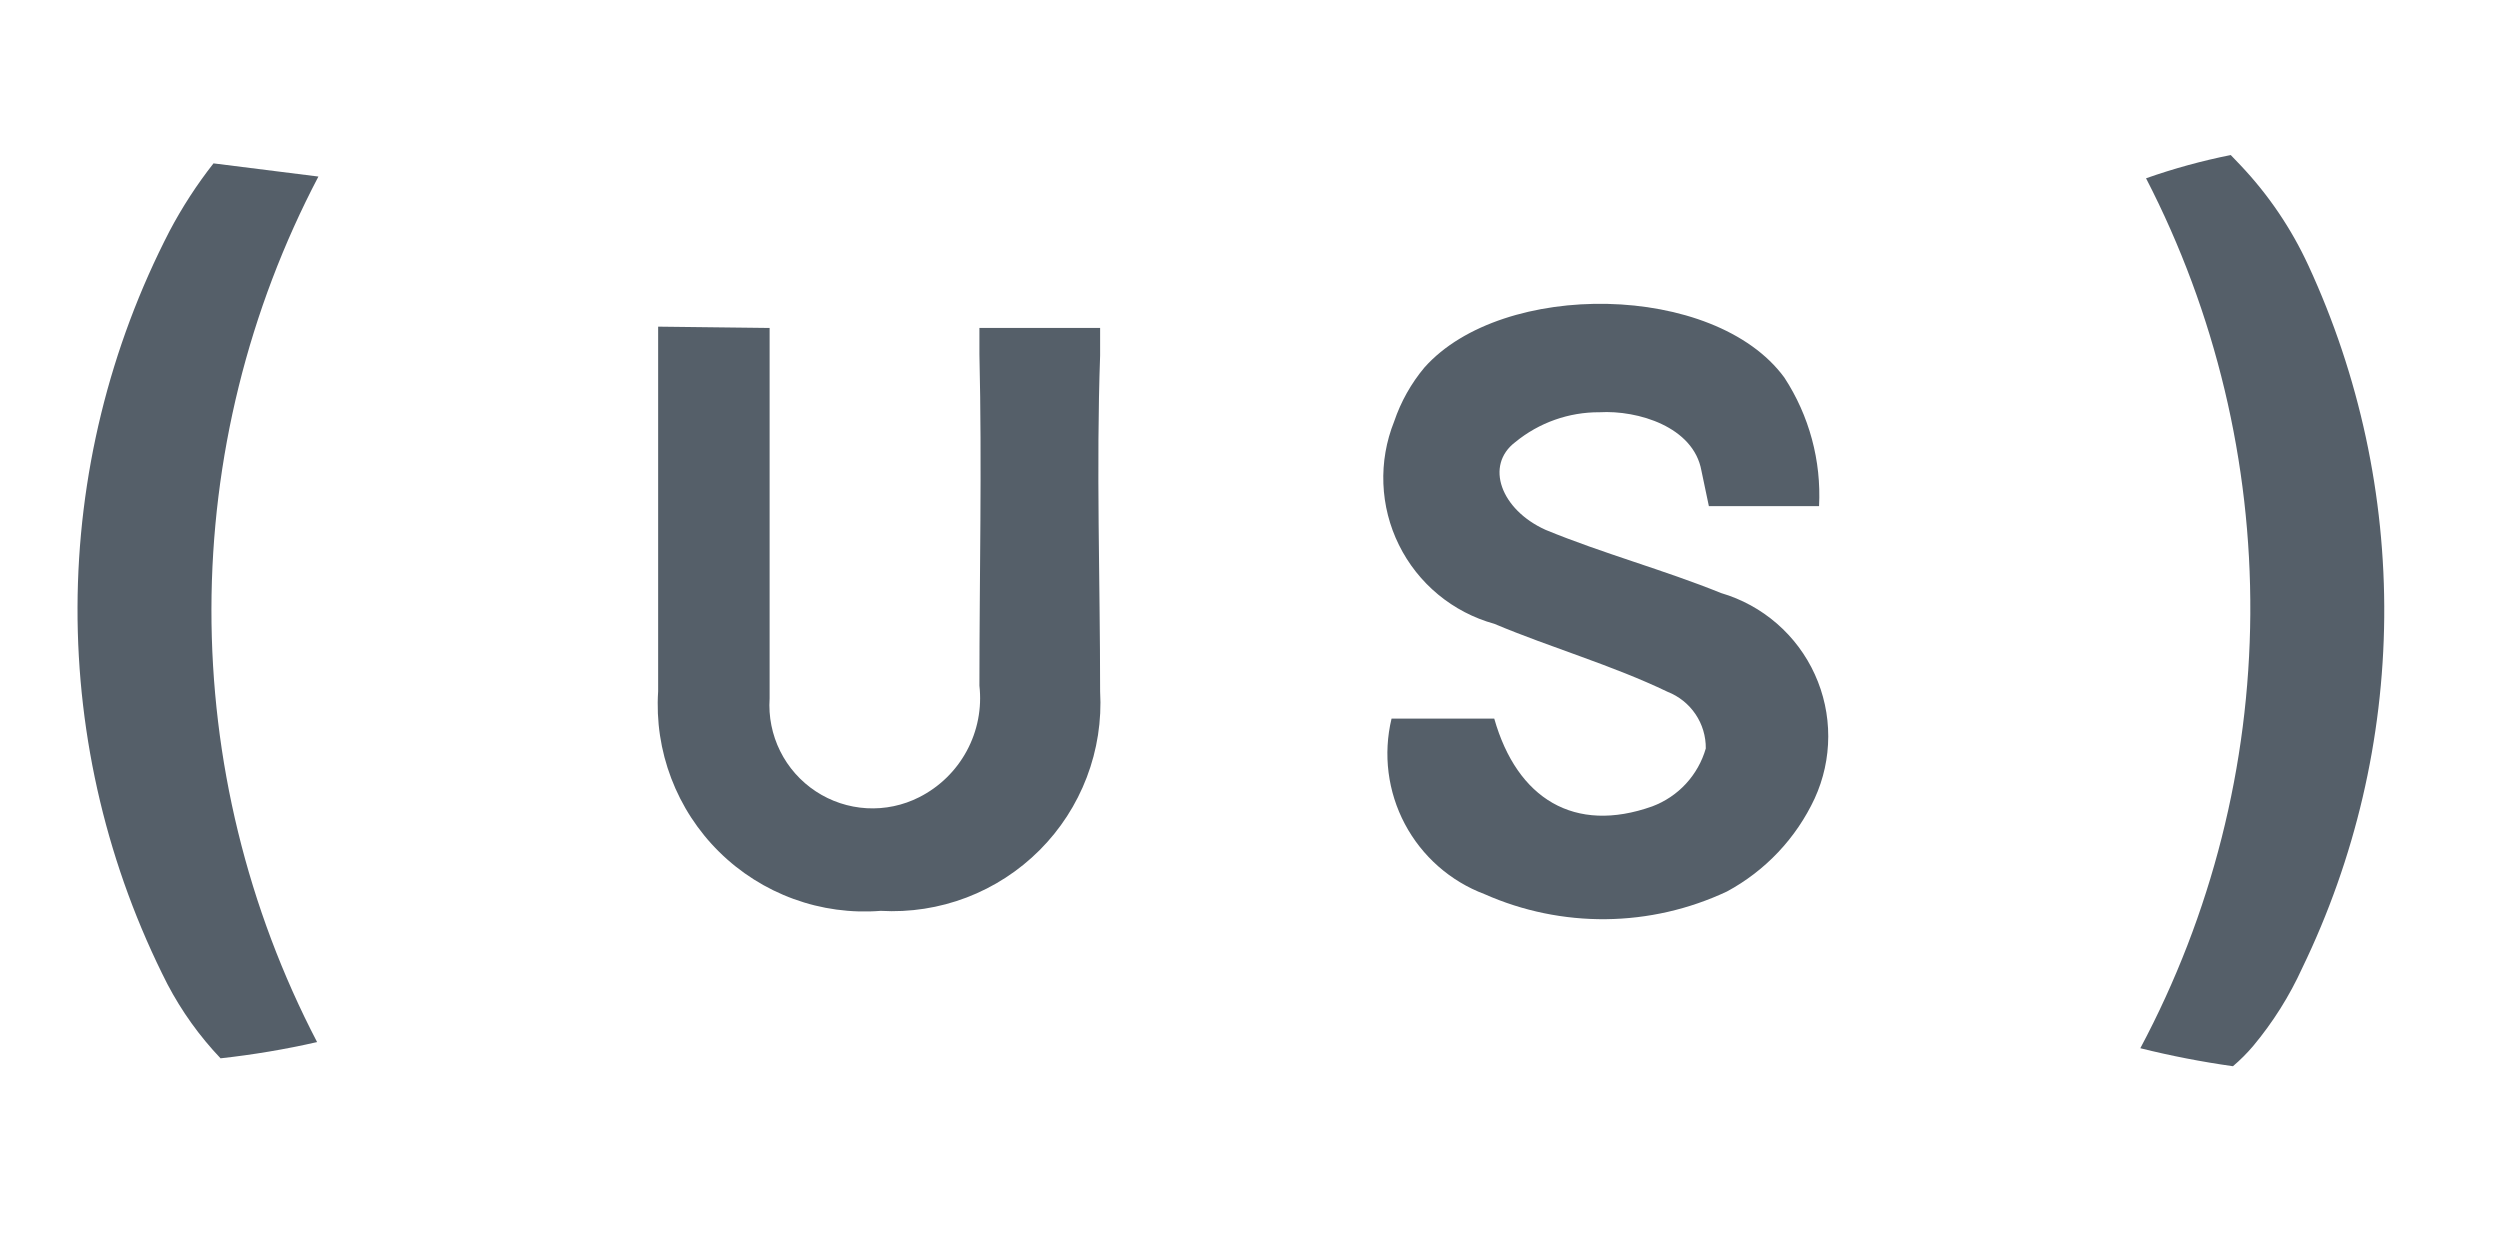
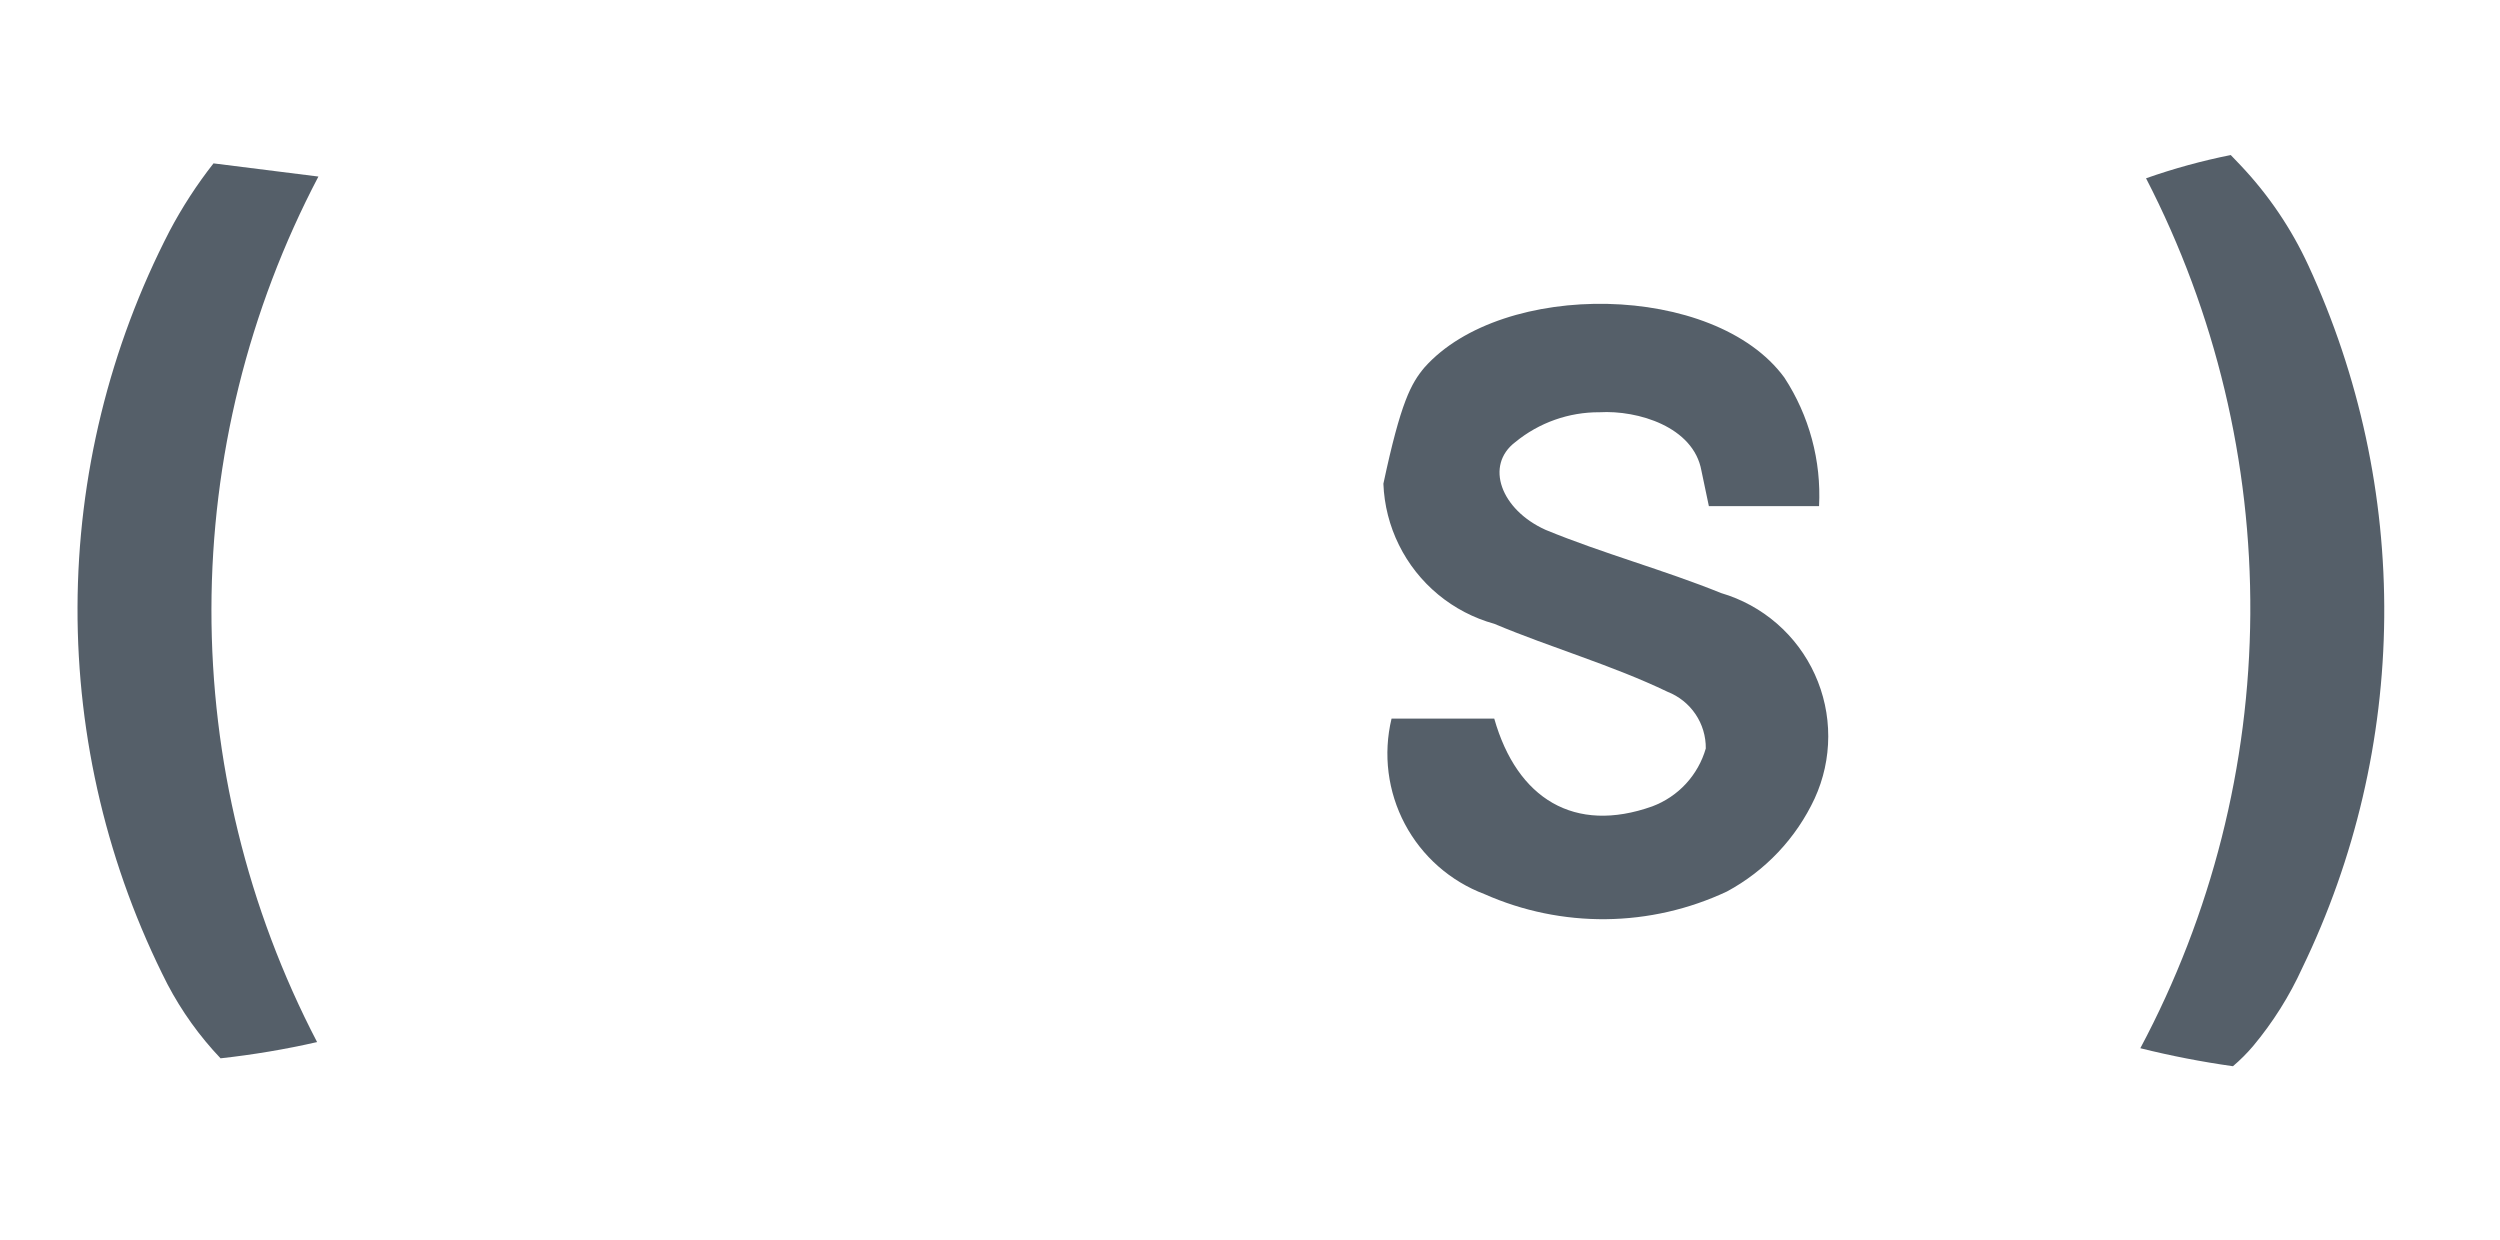
<svg xmlns="http://www.w3.org/2000/svg" width="129" height="64" viewBox="0 0 129 64" fill="none">
-   <path d="M93.863 26.118H88.178L87.793 24.284C87.385 22.019 84.509 21.159 82.539 21.272C80.954 21.262 79.416 21.807 78.19 22.812C76.605 24.012 77.443 26.3 79.753 27.341C82.72 28.564 85.845 29.402 88.812 30.603C89.872 30.915 90.852 31.451 91.686 32.175C92.52 32.899 93.189 33.794 93.646 34.8C94.104 35.805 94.34 36.897 94.338 38.002C94.336 39.107 94.097 40.198 93.636 41.202C92.683 43.248 91.094 44.932 89.107 46.003C87.154 46.92 85.027 47.406 82.871 47.43C80.714 47.453 78.577 47.013 76.605 46.139C74.838 45.474 73.375 44.186 72.491 42.518C71.607 40.849 71.362 38.916 71.804 37.08H77.103C78.281 41.224 81.248 43.036 85.257 41.609C85.918 41.361 86.513 40.962 86.993 40.443C87.472 39.923 87.824 39.299 88.019 38.62C88.026 37.991 87.841 37.374 87.489 36.852C87.137 36.331 86.635 35.928 86.049 35.698C83.173 34.317 80.07 33.434 77.103 32.188C76.044 31.894 75.058 31.38 74.211 30.68C73.364 29.979 72.674 29.108 72.187 28.122C71.699 27.137 71.425 26.06 71.383 24.961C71.34 23.863 71.53 22.768 71.939 21.747C72.283 20.73 72.813 19.785 73.502 18.962C77.534 14.432 88.472 14.568 92.073 19.483C93.357 21.449 93.984 23.773 93.863 26.118V26.118Z" fill="#555F69" />
-   <path d="M39.712 16.923V20.909C39.712 25.96 39.712 30.988 39.712 36.038C39.65 36.976 39.838 37.914 40.256 38.756C40.674 39.598 41.307 40.314 42.092 40.832C42.877 41.35 43.784 41.651 44.723 41.704C45.661 41.757 46.597 41.56 47.435 41.134C48.477 40.606 49.333 39.772 49.887 38.743C50.442 37.715 50.669 36.542 50.538 35.381C50.538 29.697 50.674 24.058 50.538 18.282V16.923H56.766C56.766 16.923 56.766 17.603 56.766 18.35C56.562 24.125 56.766 29.901 56.766 35.676C56.852 37.185 56.617 38.696 56.078 40.108C55.539 41.521 54.708 42.804 53.639 43.873C52.57 44.942 51.287 45.773 49.875 46.312C48.462 46.851 46.952 47.085 45.442 47C43.917 47.12 42.385 46.911 40.948 46.386C39.511 45.862 38.203 45.035 37.114 43.961C36.025 42.887 35.18 41.591 34.636 40.161C34.091 38.732 33.861 37.202 33.96 35.676C33.96 29.402 33.96 23.129 33.96 16.855L39.712 16.923Z" fill="#555F69" />
+   <path d="M93.863 26.118H88.178L87.793 24.284C87.385 22.019 84.509 21.159 82.539 21.272C80.954 21.262 79.416 21.807 78.19 22.812C76.605 24.012 77.443 26.3 79.753 27.341C82.72 28.564 85.845 29.402 88.812 30.603C89.872 30.915 90.852 31.451 91.686 32.175C92.52 32.899 93.189 33.794 93.646 34.8C94.104 35.805 94.34 36.897 94.338 38.002C94.336 39.107 94.097 40.198 93.636 41.202C92.683 43.248 91.094 44.932 89.107 46.003C87.154 46.92 85.027 47.406 82.871 47.43C80.714 47.453 78.577 47.013 76.605 46.139C74.838 45.474 73.375 44.186 72.491 42.518C71.607 40.849 71.362 38.916 71.804 37.08H77.103C78.281 41.224 81.248 43.036 85.257 41.609C85.918 41.361 86.513 40.962 86.993 40.443C87.472 39.923 87.824 39.299 88.019 38.62C88.026 37.991 87.841 37.374 87.489 36.852C87.137 36.331 86.635 35.928 86.049 35.698C83.173 34.317 80.07 33.434 77.103 32.188C76.044 31.894 75.058 31.38 74.211 30.68C73.364 29.979 72.674 29.108 72.187 28.122C71.699 27.137 71.425 26.06 71.383 24.961C72.283 20.73 72.813 19.785 73.502 18.962C77.534 14.432 88.472 14.568 92.073 19.483C93.357 21.449 93.984 23.773 93.863 26.118V26.118Z" fill="#555F69" />
  <path d="M16.362 53.771C14.719 54.146 13.055 54.425 11.38 54.609C10.294 53.466 9.371 52.178 8.639 50.782C5.571 44.76 3.98 38.094 4 31.336C4.02 24.578 5.649 17.922 8.752 11.918C9.401 10.69 10.159 9.523 11.017 8.43L16.43 9.11C12.816 15.996 10.922 23.655 10.91 31.432C10.899 39.209 12.769 46.874 16.362 53.771V53.771Z" fill="#555F69" />
  <path d="M110.441 54.088C114.118 47.188 116.065 39.499 116.116 31.681C116.167 23.862 114.321 16.148 110.736 9.2C112.163 8.697 113.623 8.296 115.107 8L115.605 8.521C117.051 10.046 118.237 11.798 119.116 13.707C121.745 19.395 123.081 25.595 123.026 31.861C122.971 38.127 121.527 44.303 118.798 49.944C118.138 51.395 117.284 52.751 116.262 53.975C115.944 54.35 115.595 54.699 115.22 55.017C113.612 54.791 112.017 54.481 110.441 54.088V54.088Z" fill="#555F69" />
</svg>